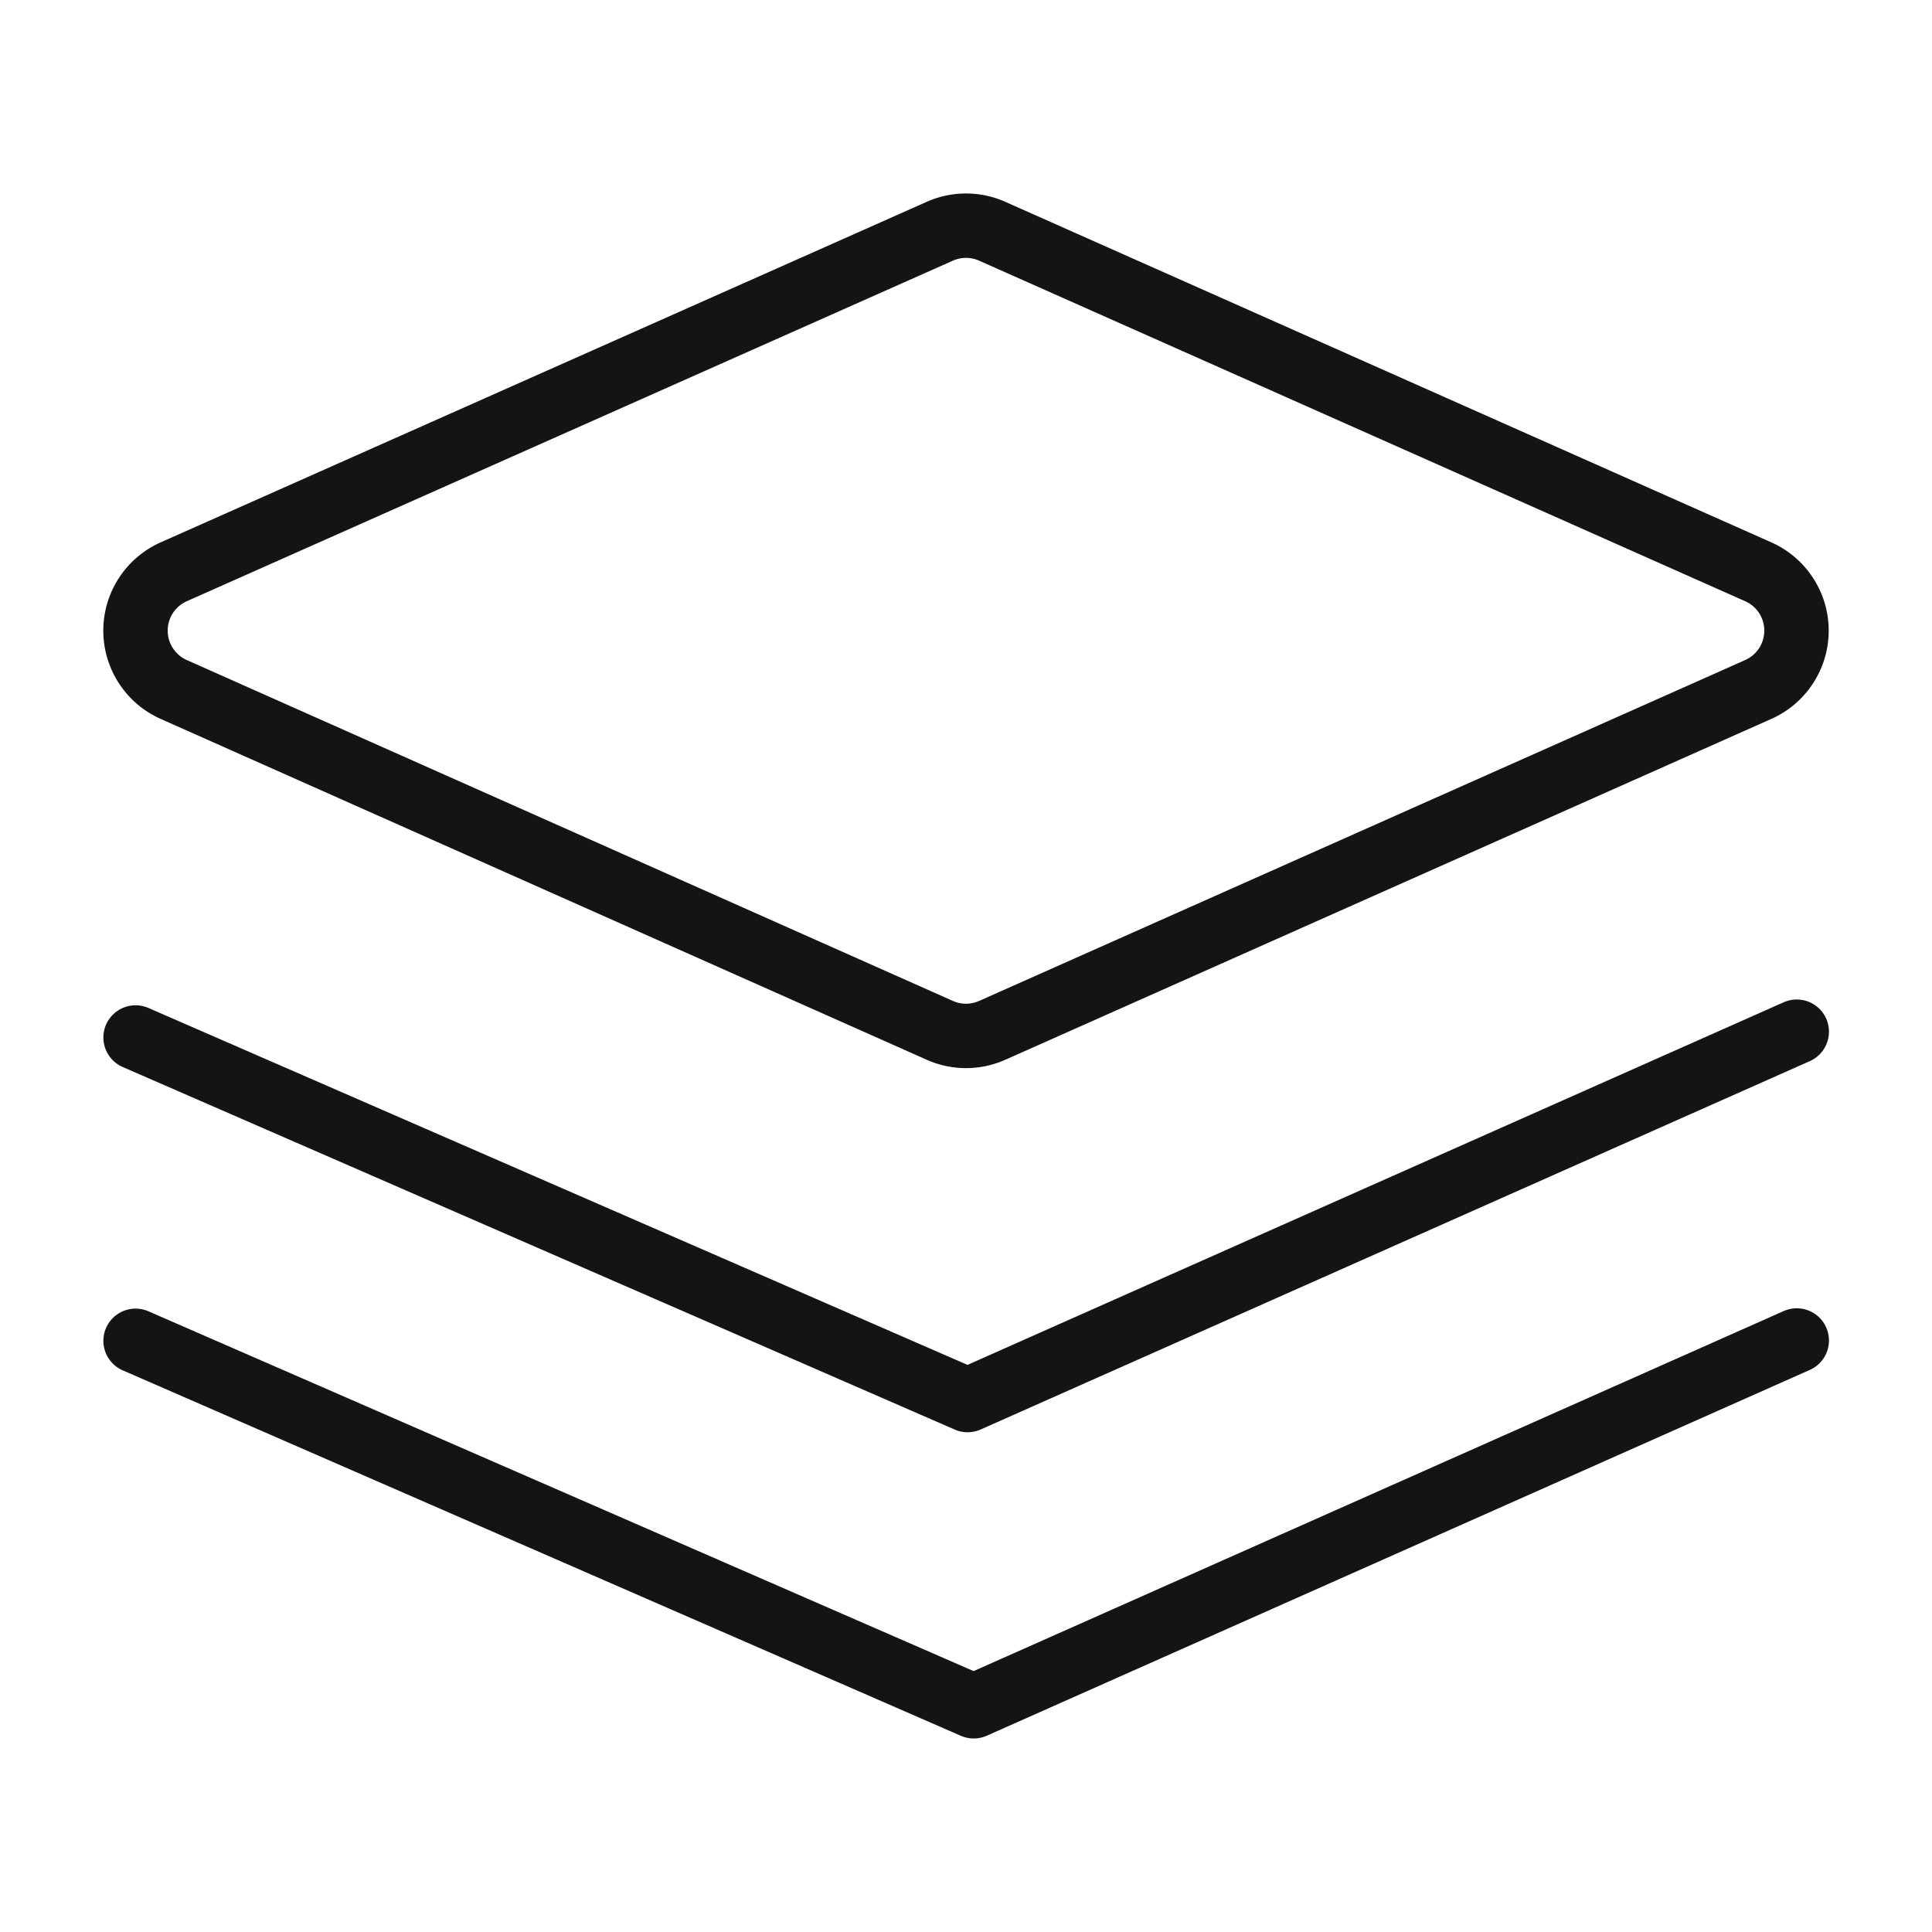
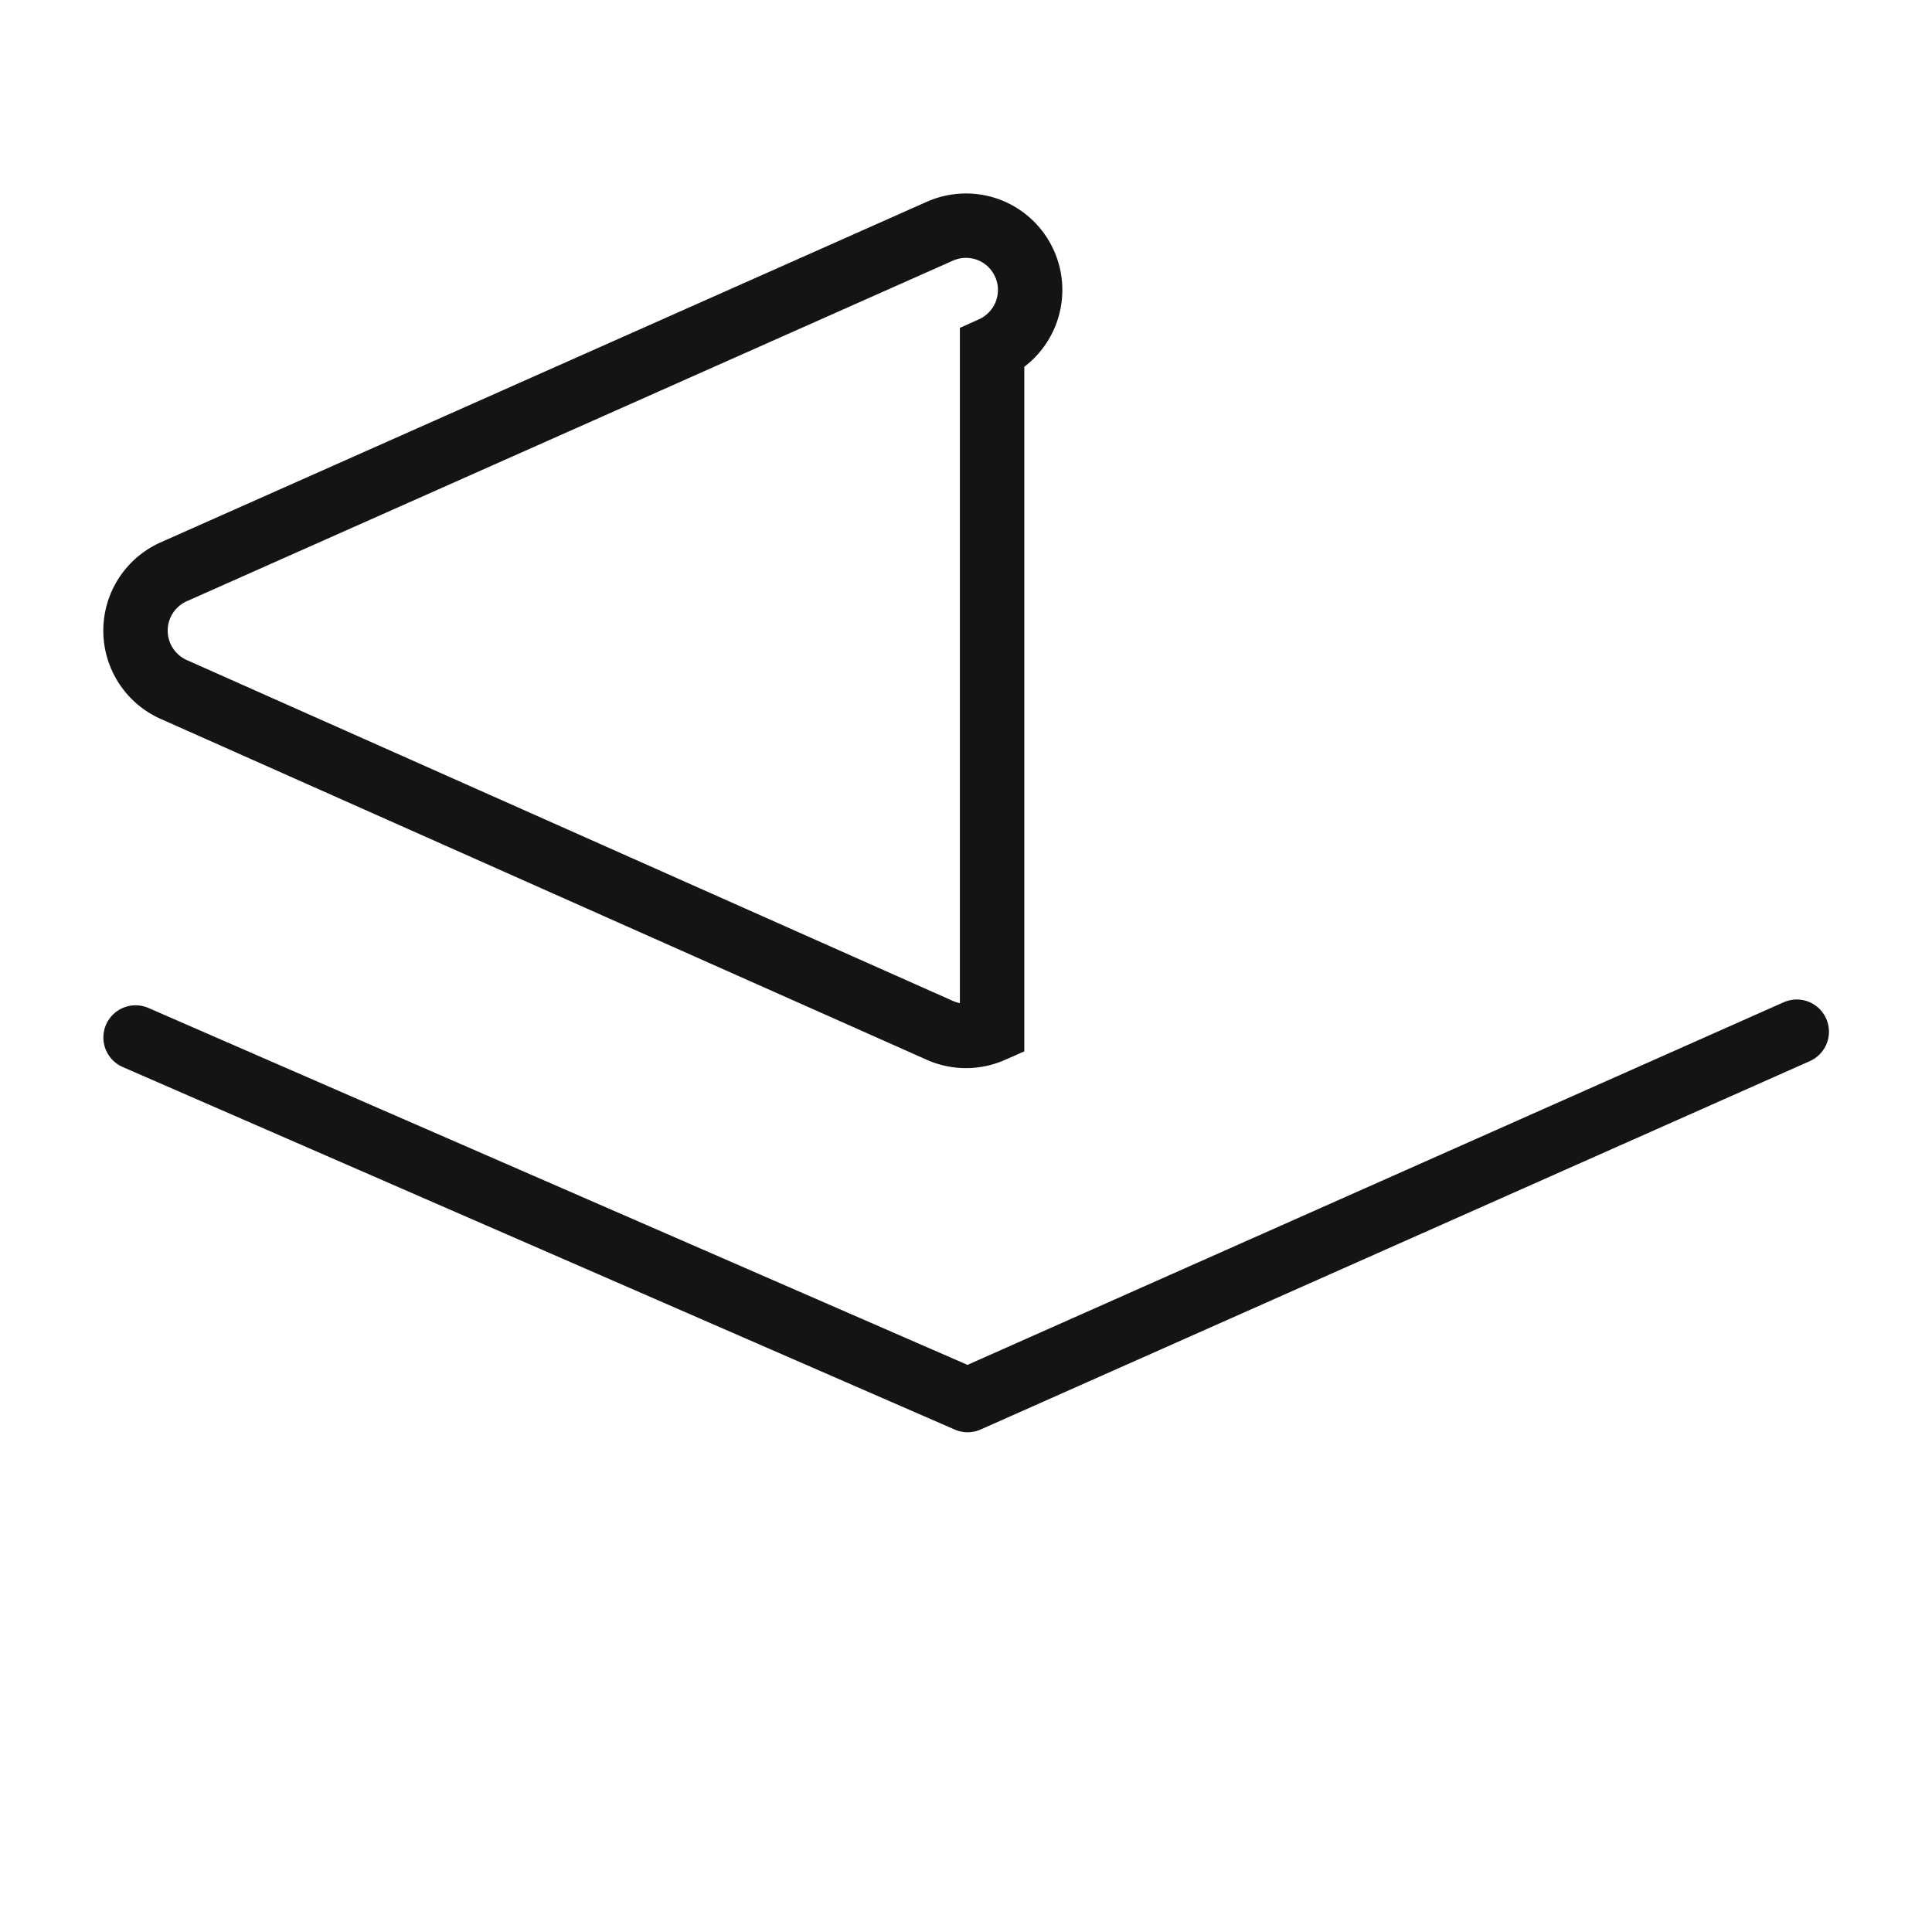
<svg xmlns="http://www.w3.org/2000/svg" id="_图层_" data-name="&lt;图层&gt;" viewBox="0 0 60 60">
  <defs>
    <style>.cls-1,.cls-2{fill:none;stroke:#141414;stroke-width:2px;}.cls-1{stroke-linecap:round;stroke-linejoin:round;}.cls-2{stroke-miterlimit:10;}</style>
  </defs>
  <g id="_3.2" data-name="3.2">
    <polyline class="cls-1" points="4.21 32.22 30.05 43.48 55.8 32.04" />
-     <polyline class="cls-1" points="4.21 41.64 30.24 52.99 55.8 41.63" />
-     <path class="cls-2" d="M30.81,7.18l23.8,10.58a2,2,0,0,1,0,3.65L30.81,32a2,2,0,0,1-1.62,0L5.39,21.41a2,2,0,0,1,0-3.65L29.19,7.18A2,2,0,0,1,30.81,7.18Z" />
+     <path class="cls-2" d="M30.81,7.18a2,2,0,0,1,0,3.65L30.81,32a2,2,0,0,1-1.62,0L5.39,21.41a2,2,0,0,1,0-3.65L29.19,7.18A2,2,0,0,1,30.81,7.18Z" />
  </g>
</svg>